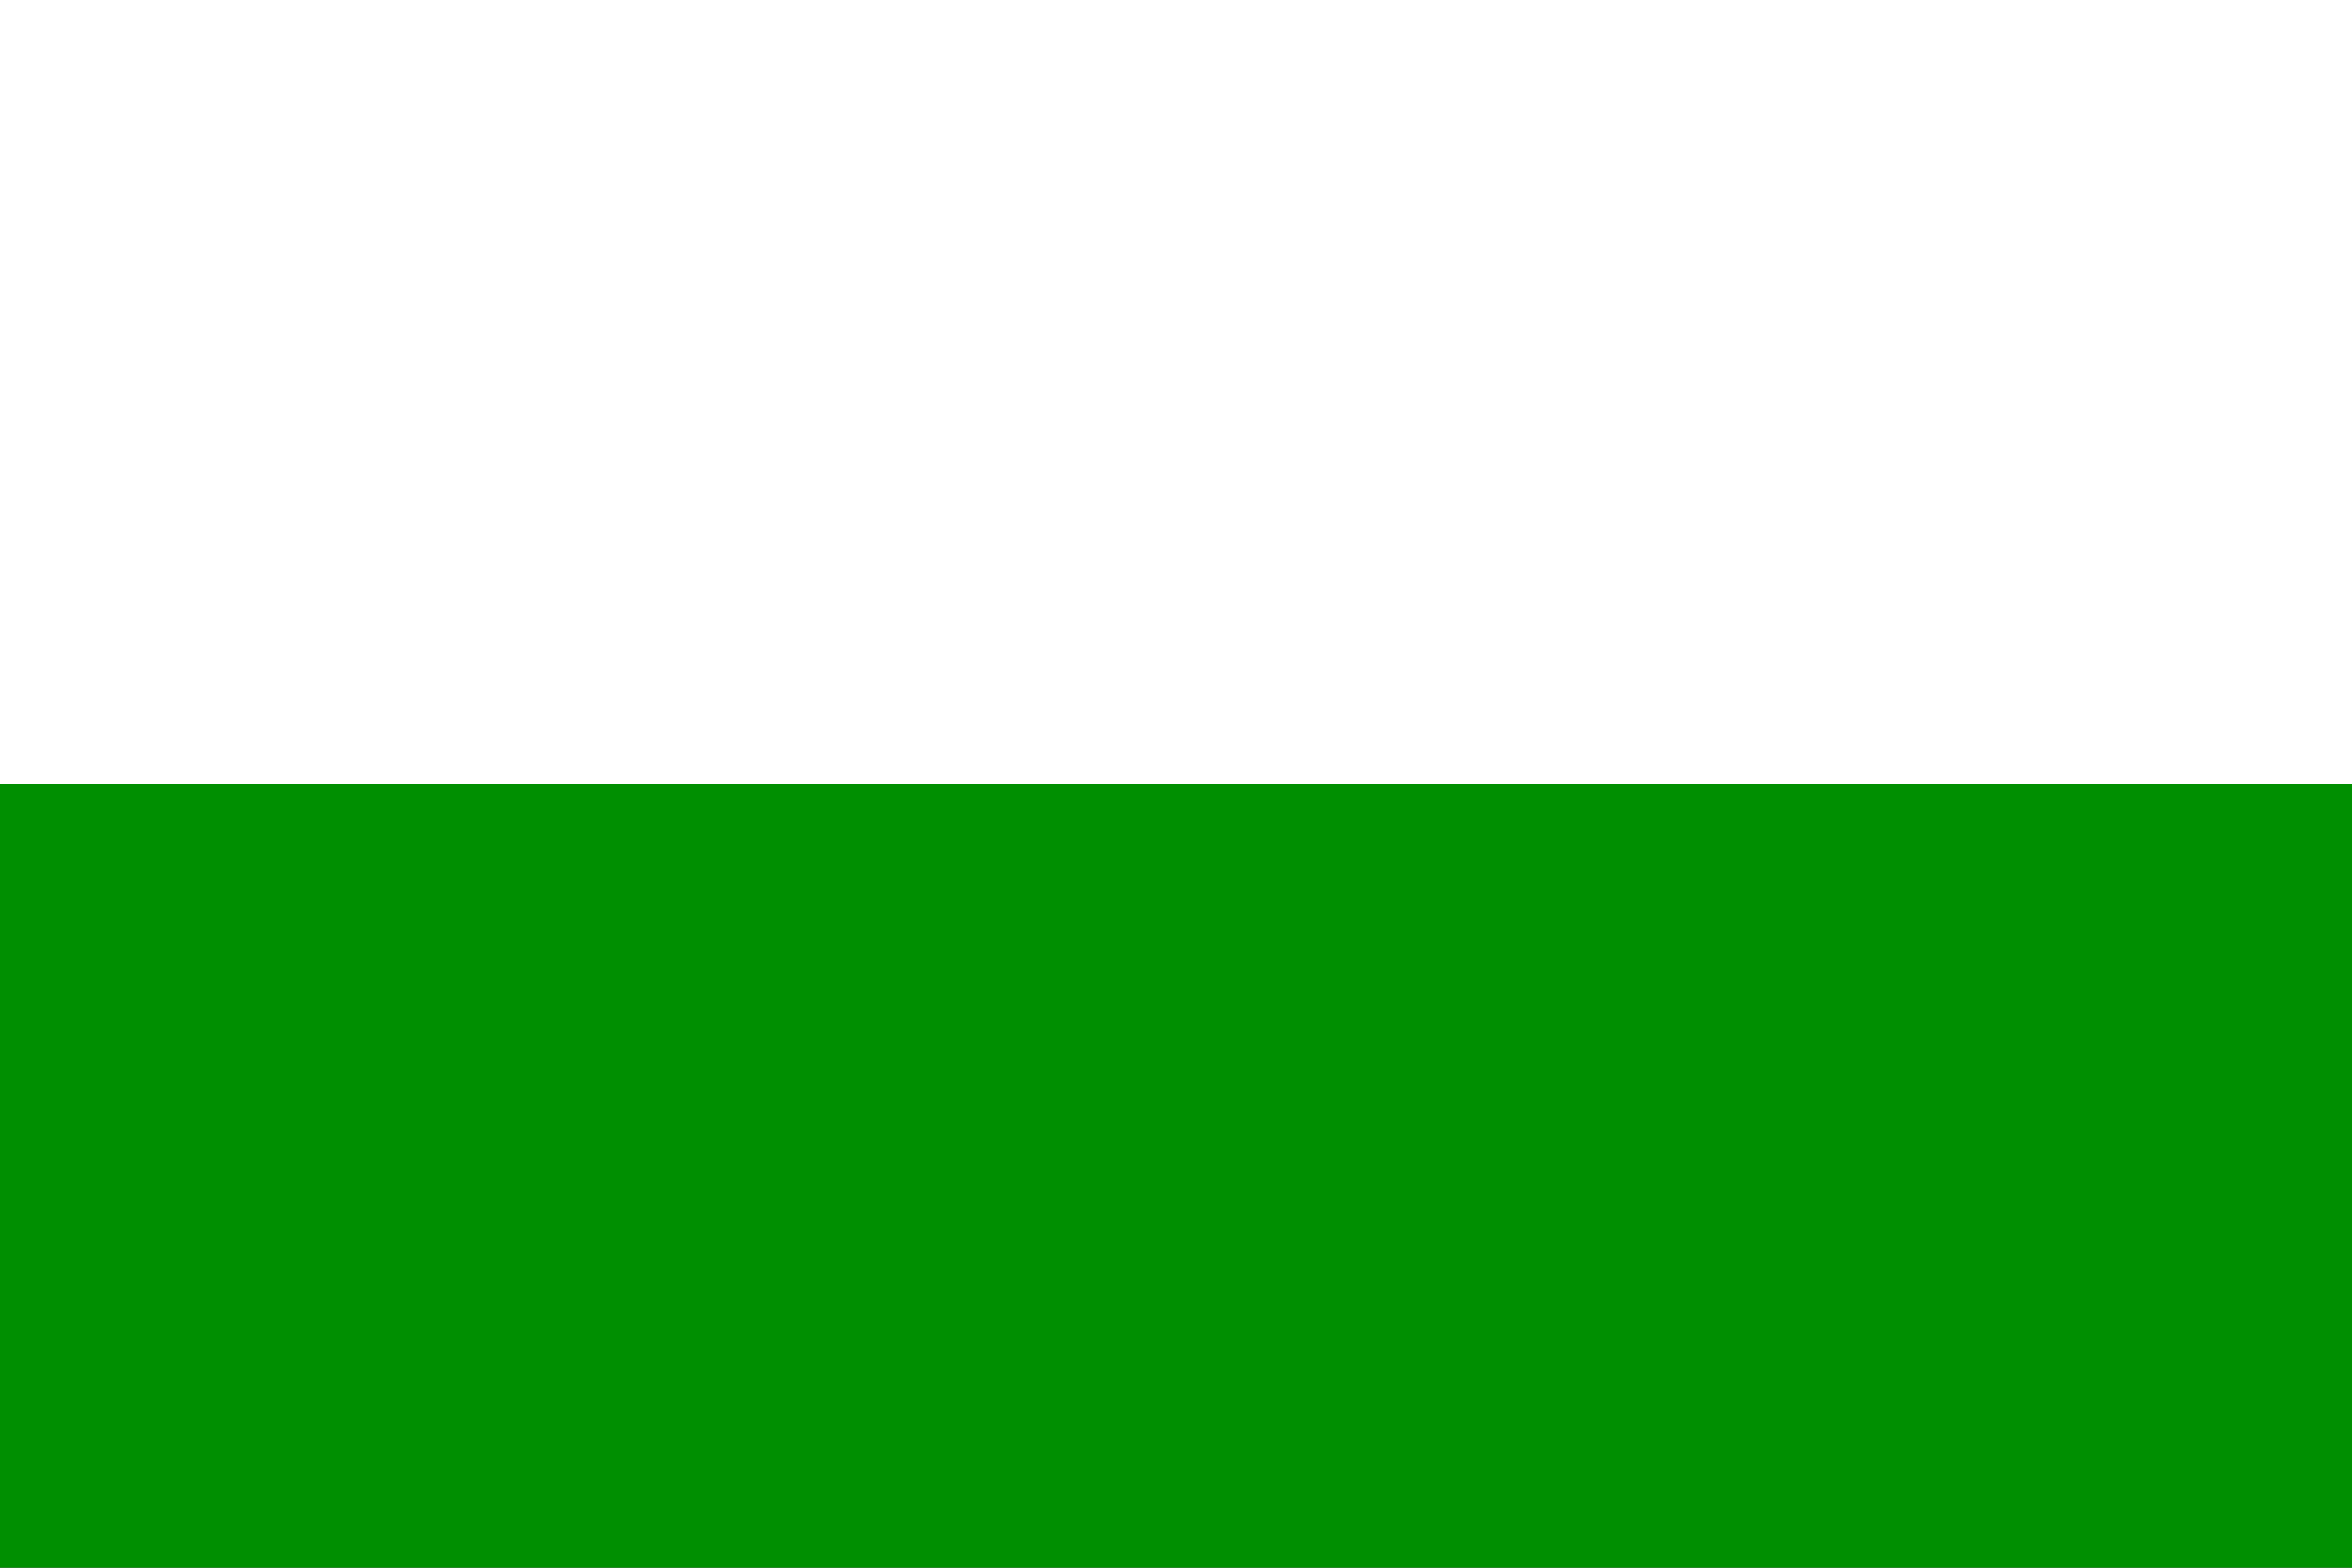
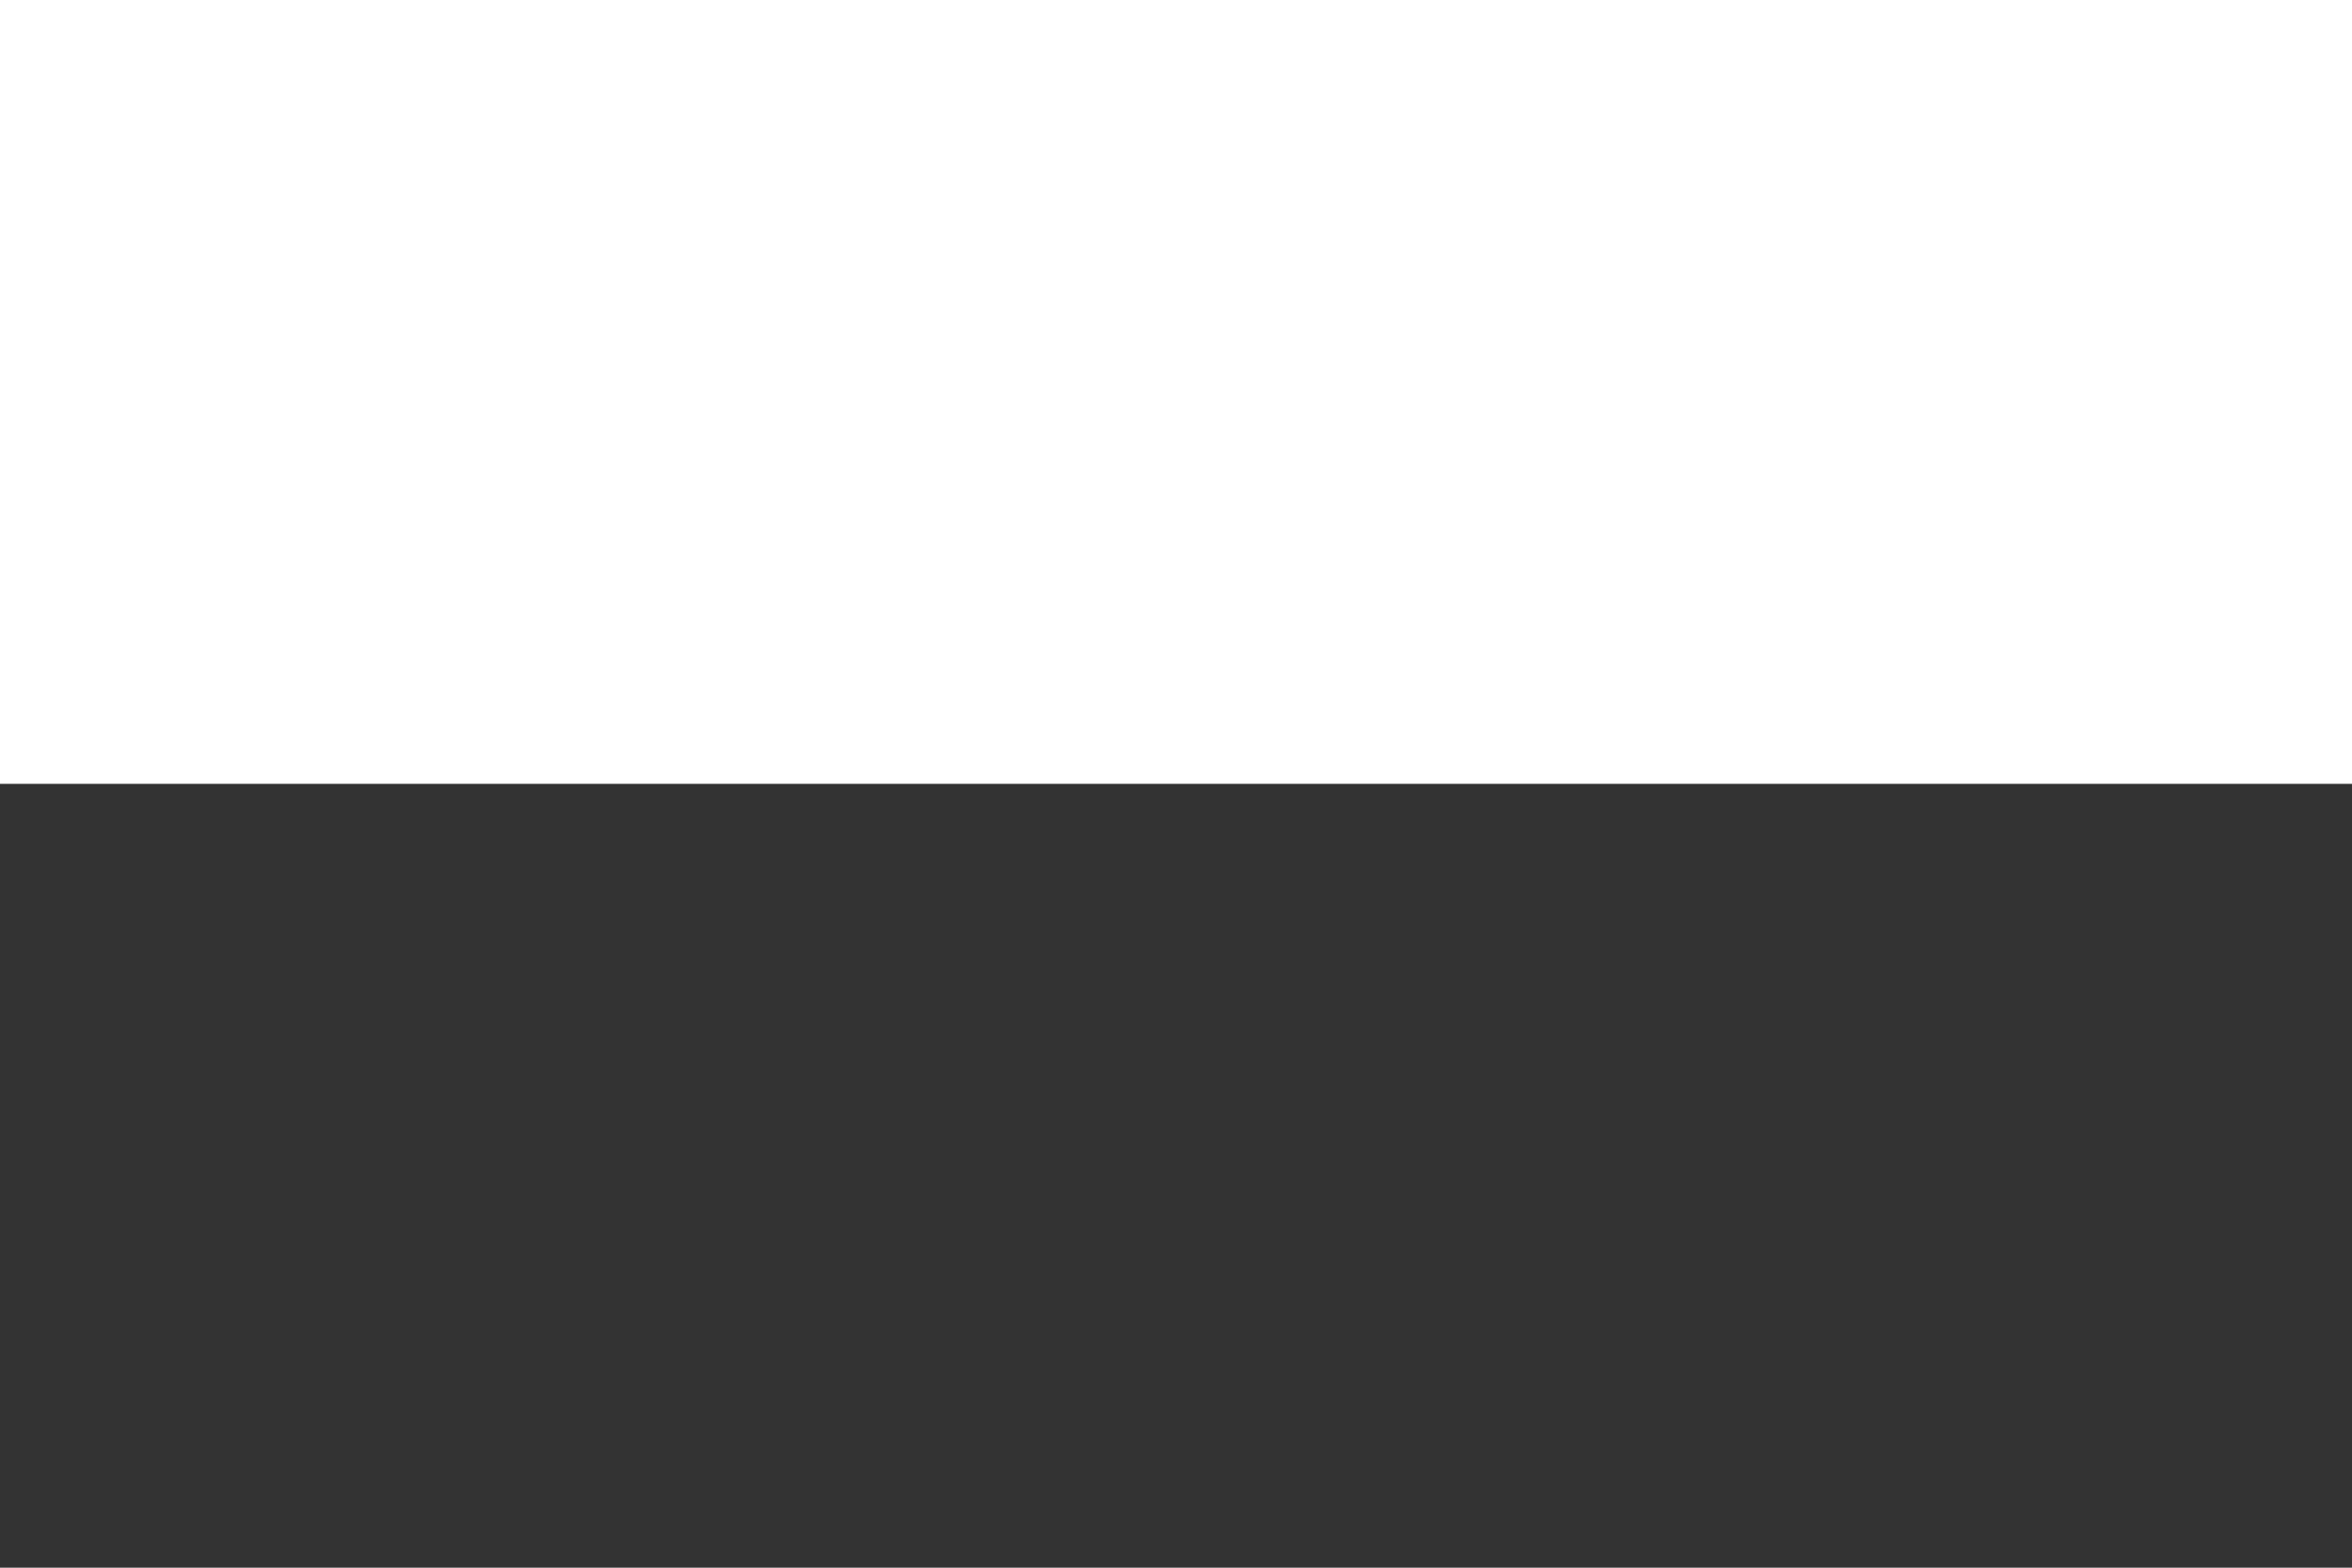
<svg xmlns="http://www.w3.org/2000/svg" xmlns:ns1="http://sodipodi.sourceforge.net/DTD/sodipodi-0.dtd" xmlns:ns2="http://www.inkscape.org/namespaces/inkscape" width="1200" height="800" id="Flag of Poland" version="1.0" ns1:version="0.32" ns2:version="0.45" ns1:docname="Flag_of_Poland.svg" ns2:output_extension="org.inkscape.output.svg.inkscape" ns1:docbase="C:\Documents and Settings\Will\Escritorio" ns1:modified="true">
  <rect width="100%" height="100%" fill="#333333" stroke="none" />
  <defs id="defs8" />
  <ns1:namedview ns2:window-height="742" ns2:window-width="1024" ns2:pageshadow="2" ns2:pageopacity="0.0" guidetolerance="10.0" gridtolerance="10.0" objecttolerance="10.0" borderopacity="1.0" bordercolor="#666666" pagecolor="#ffffff" id="base" width="1200px" height="800px" ns2:zoom="0.235625" ns2:cx="1113.2001" ns2:cy="220.98986" ns2:window-x="-4" ns2:window-y="-4" ns2:current-layer="Flag of Poland" />
  <rect width="1200" height="400" id="rect3" x="0" y="0" style="fill:#ffffff" />
-   <rect width="1200" height="400" y="400" id="rect5" x="0" style="fill:#008f01;fill-opacity:1" />
</svg>